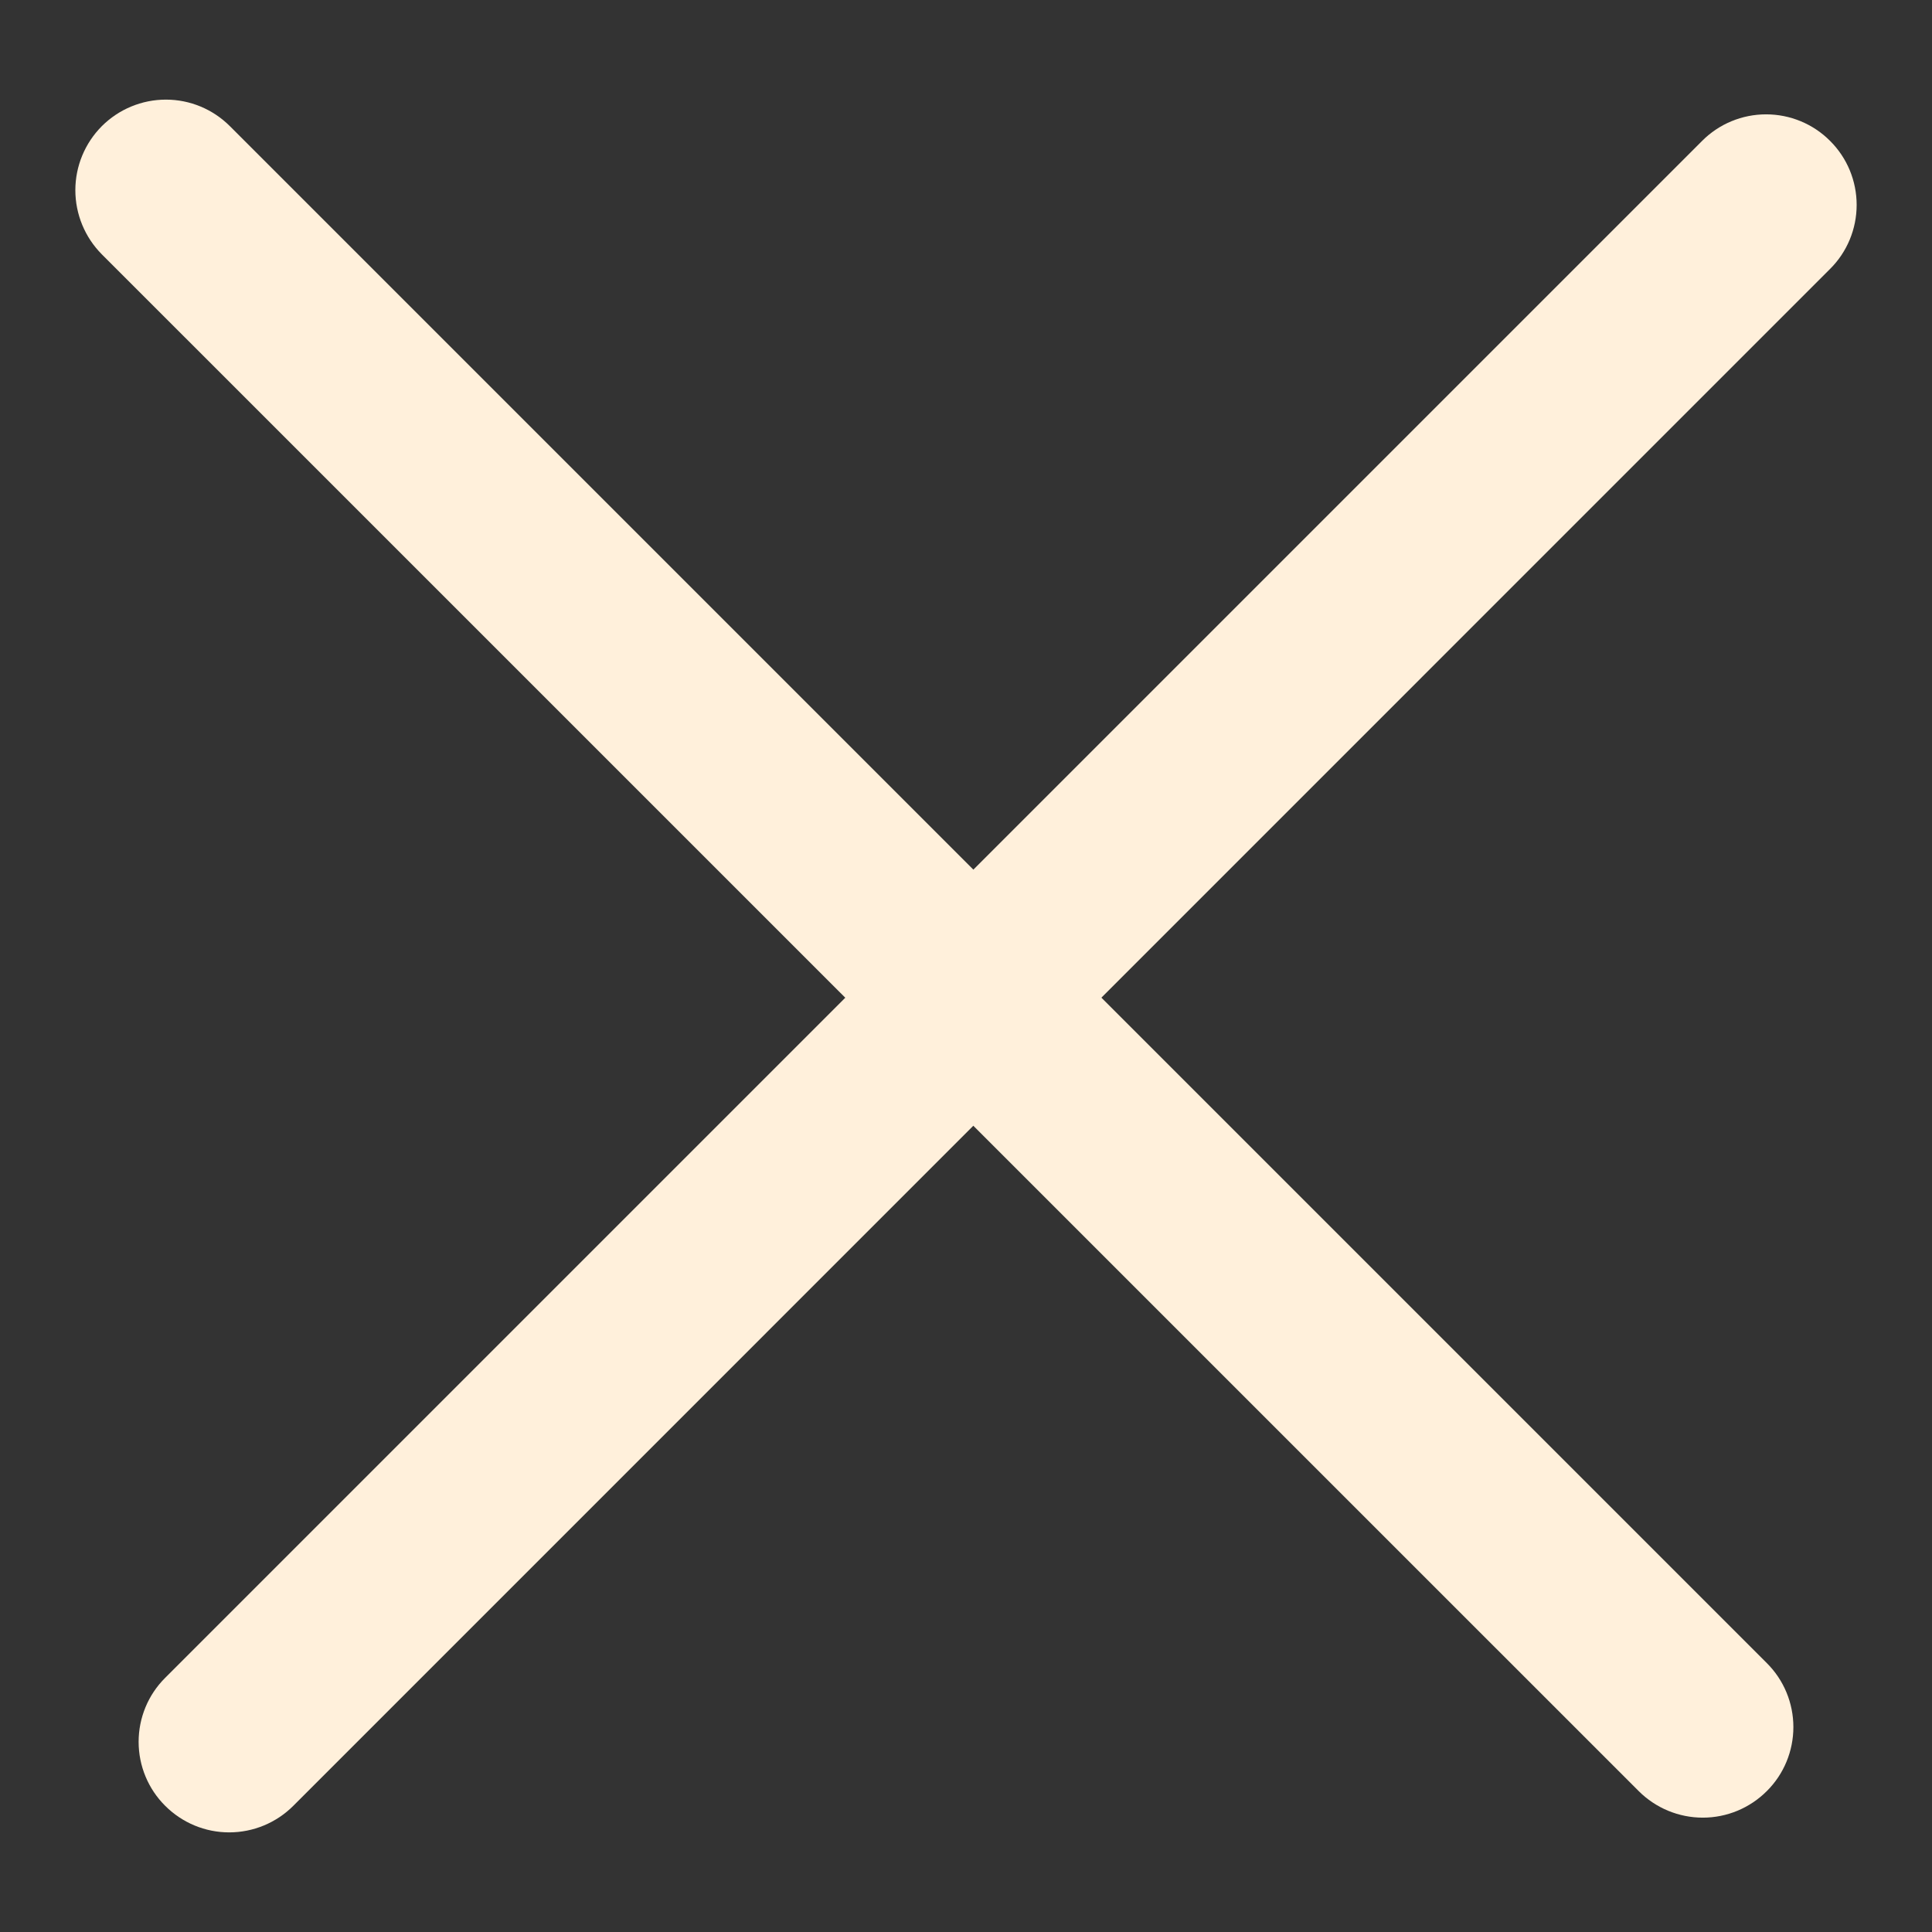
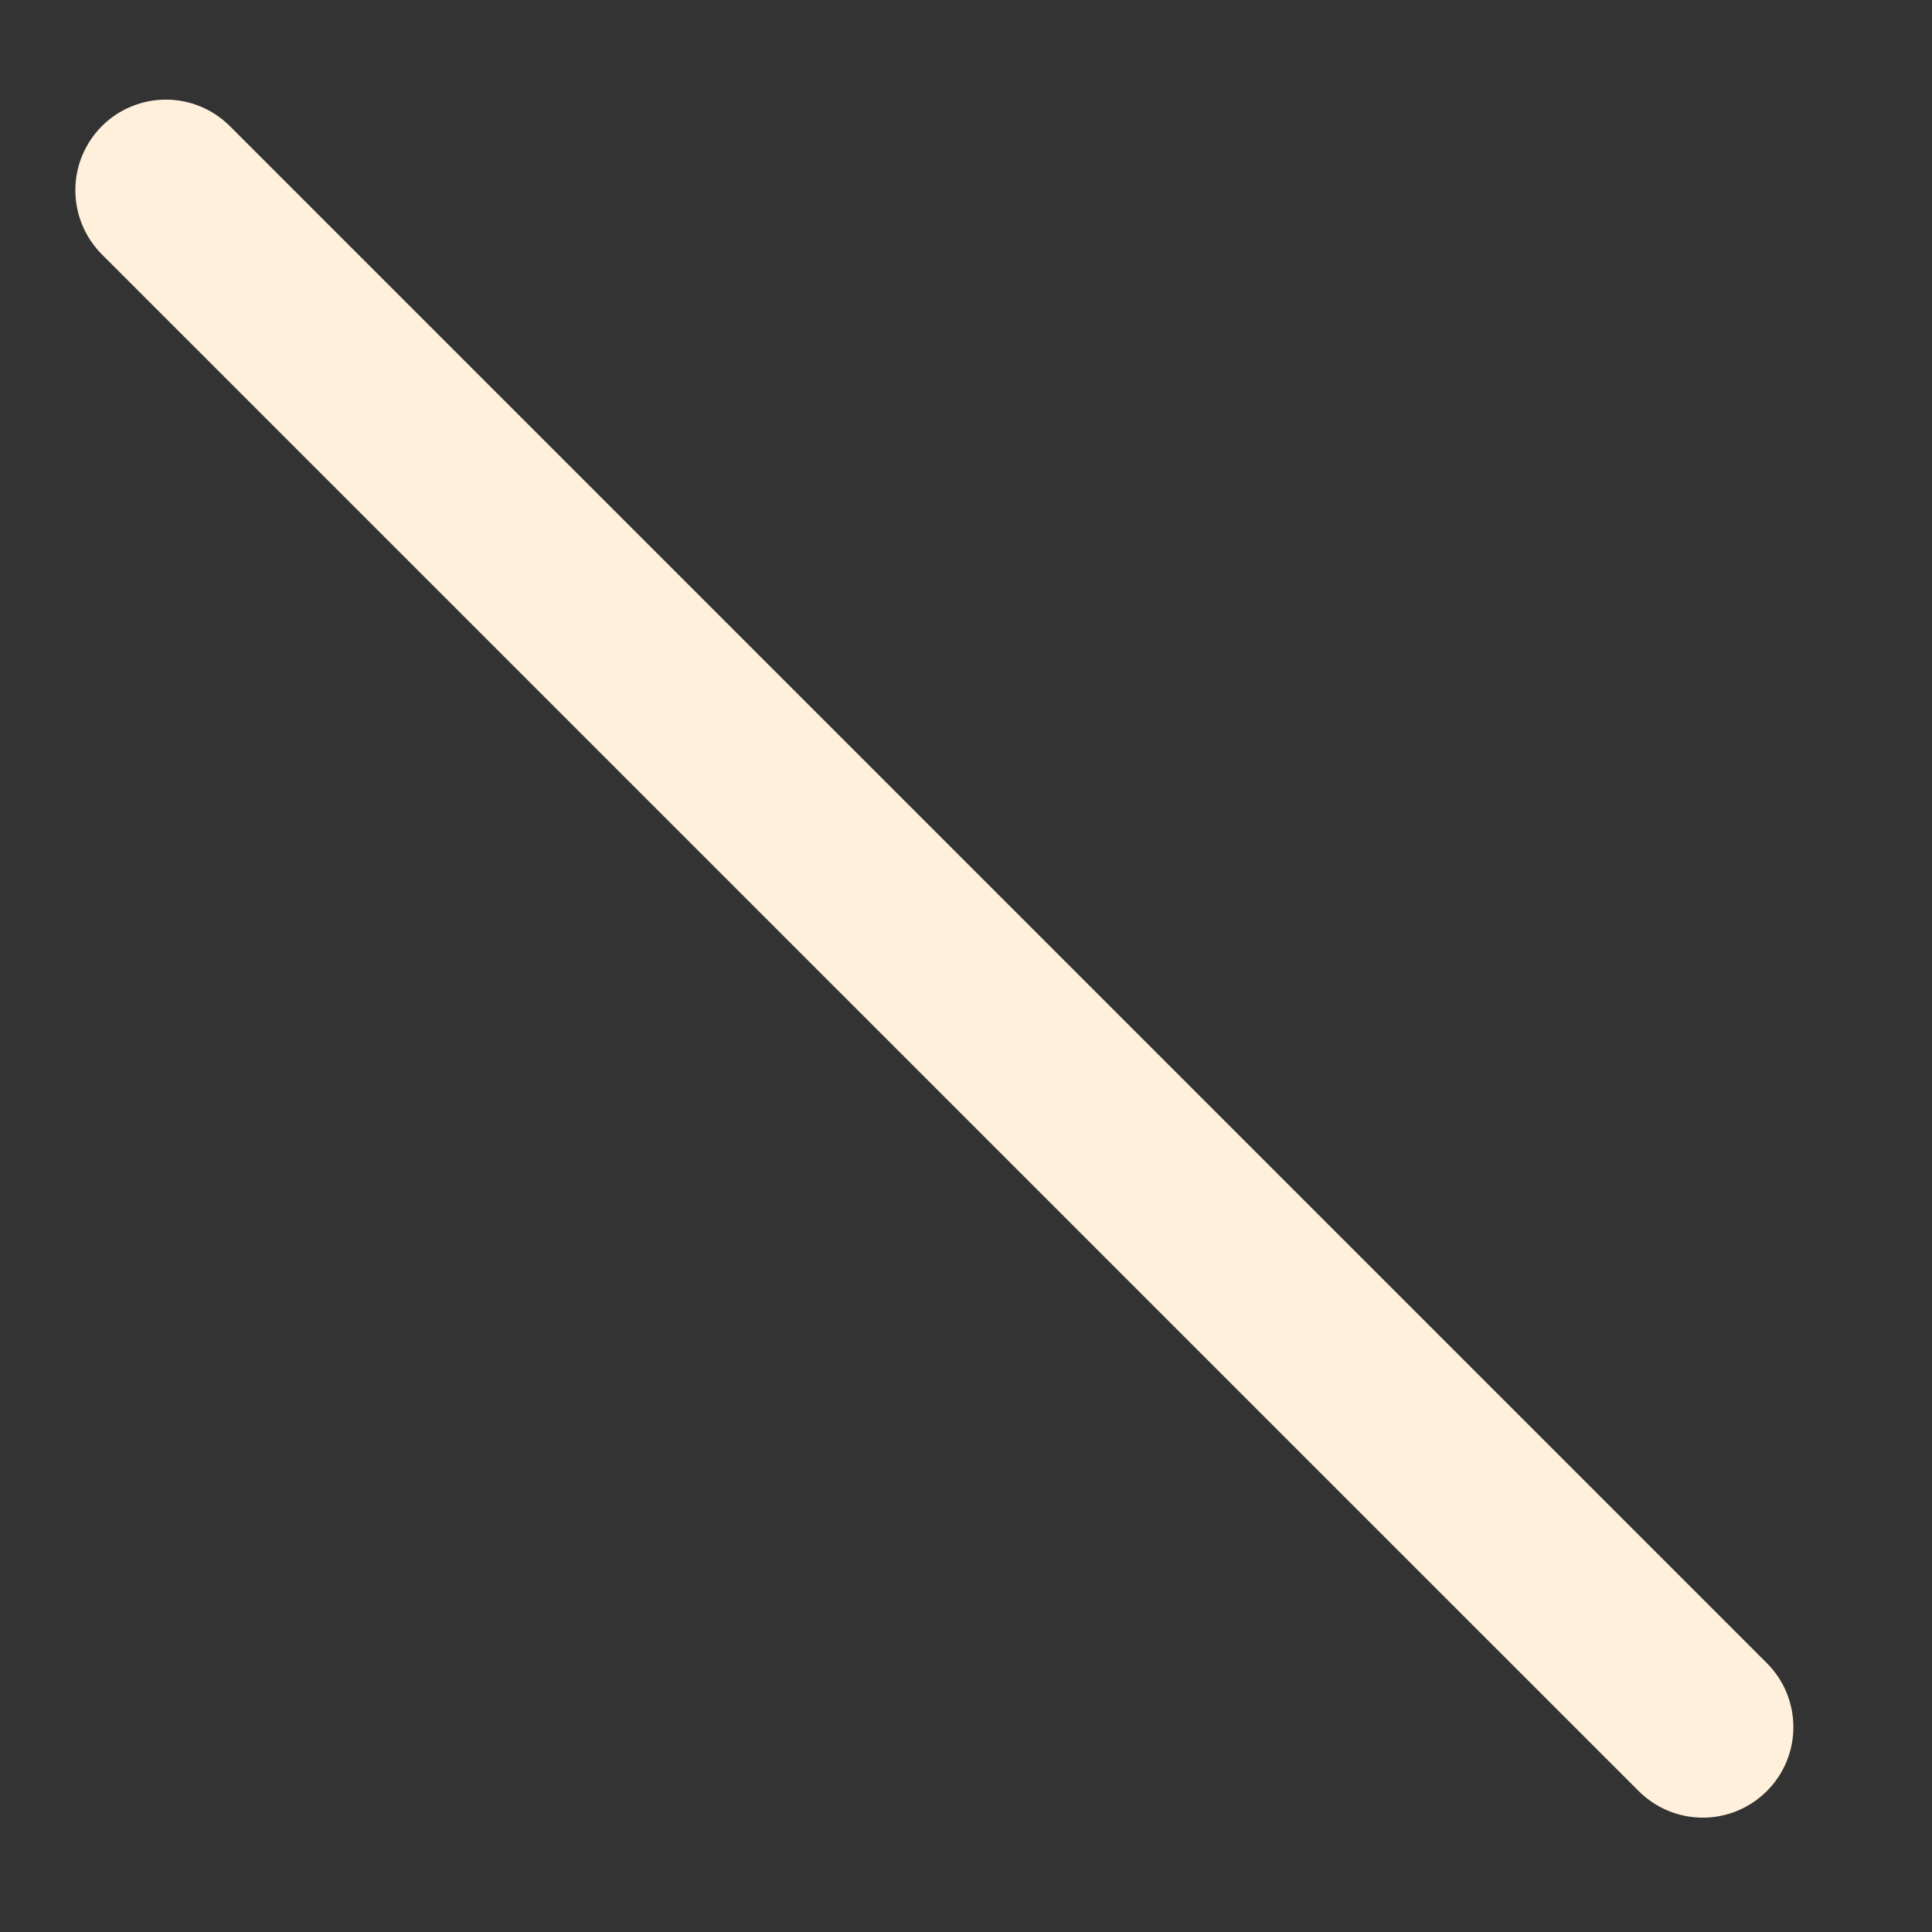
<svg xmlns="http://www.w3.org/2000/svg" width="16" height="16" viewBox="0 0 16 16" fill="none">
  <rect x="0" y="0" width="16" height="16" fill="#333333" stroke="none" />
-   <path d="M15.156 2.227L2.429 14.955C2.288 15.096 2.097 15.175 1.898 15.175C1.699 15.175 1.509 15.096 1.368 14.955C1.227 14.815 1.148 14.624 1.148 14.425C1.148 14.226 1.227 14.035 1.368 13.895L14.096 1.167C14.236 1.026 14.427 0.947 14.626 0.947C14.825 0.947 15.016 1.026 15.156 1.167C15.297 1.307 15.376 1.498 15.376 1.697C15.376 1.896 15.297 2.087 15.156 2.227Z" fill="#FFF0DB" />
  <path d="M1.904 1.045L14.632 13.773C14.773 13.913 14.852 14.104 14.852 14.303C14.852 14.502 14.773 14.693 14.632 14.833C14.491 14.974 14.301 15.053 14.102 15.053C13.903 15.053 13.712 14.974 13.571 14.833L0.843 2.106C0.703 1.965 0.624 1.774 0.624 1.575C0.624 1.376 0.703 1.186 0.843 1.045C0.984 0.904 1.175 0.825 1.374 0.825C1.573 0.825 1.763 0.904 1.904 1.045Z" fill="#FFF0DB" />
</svg>